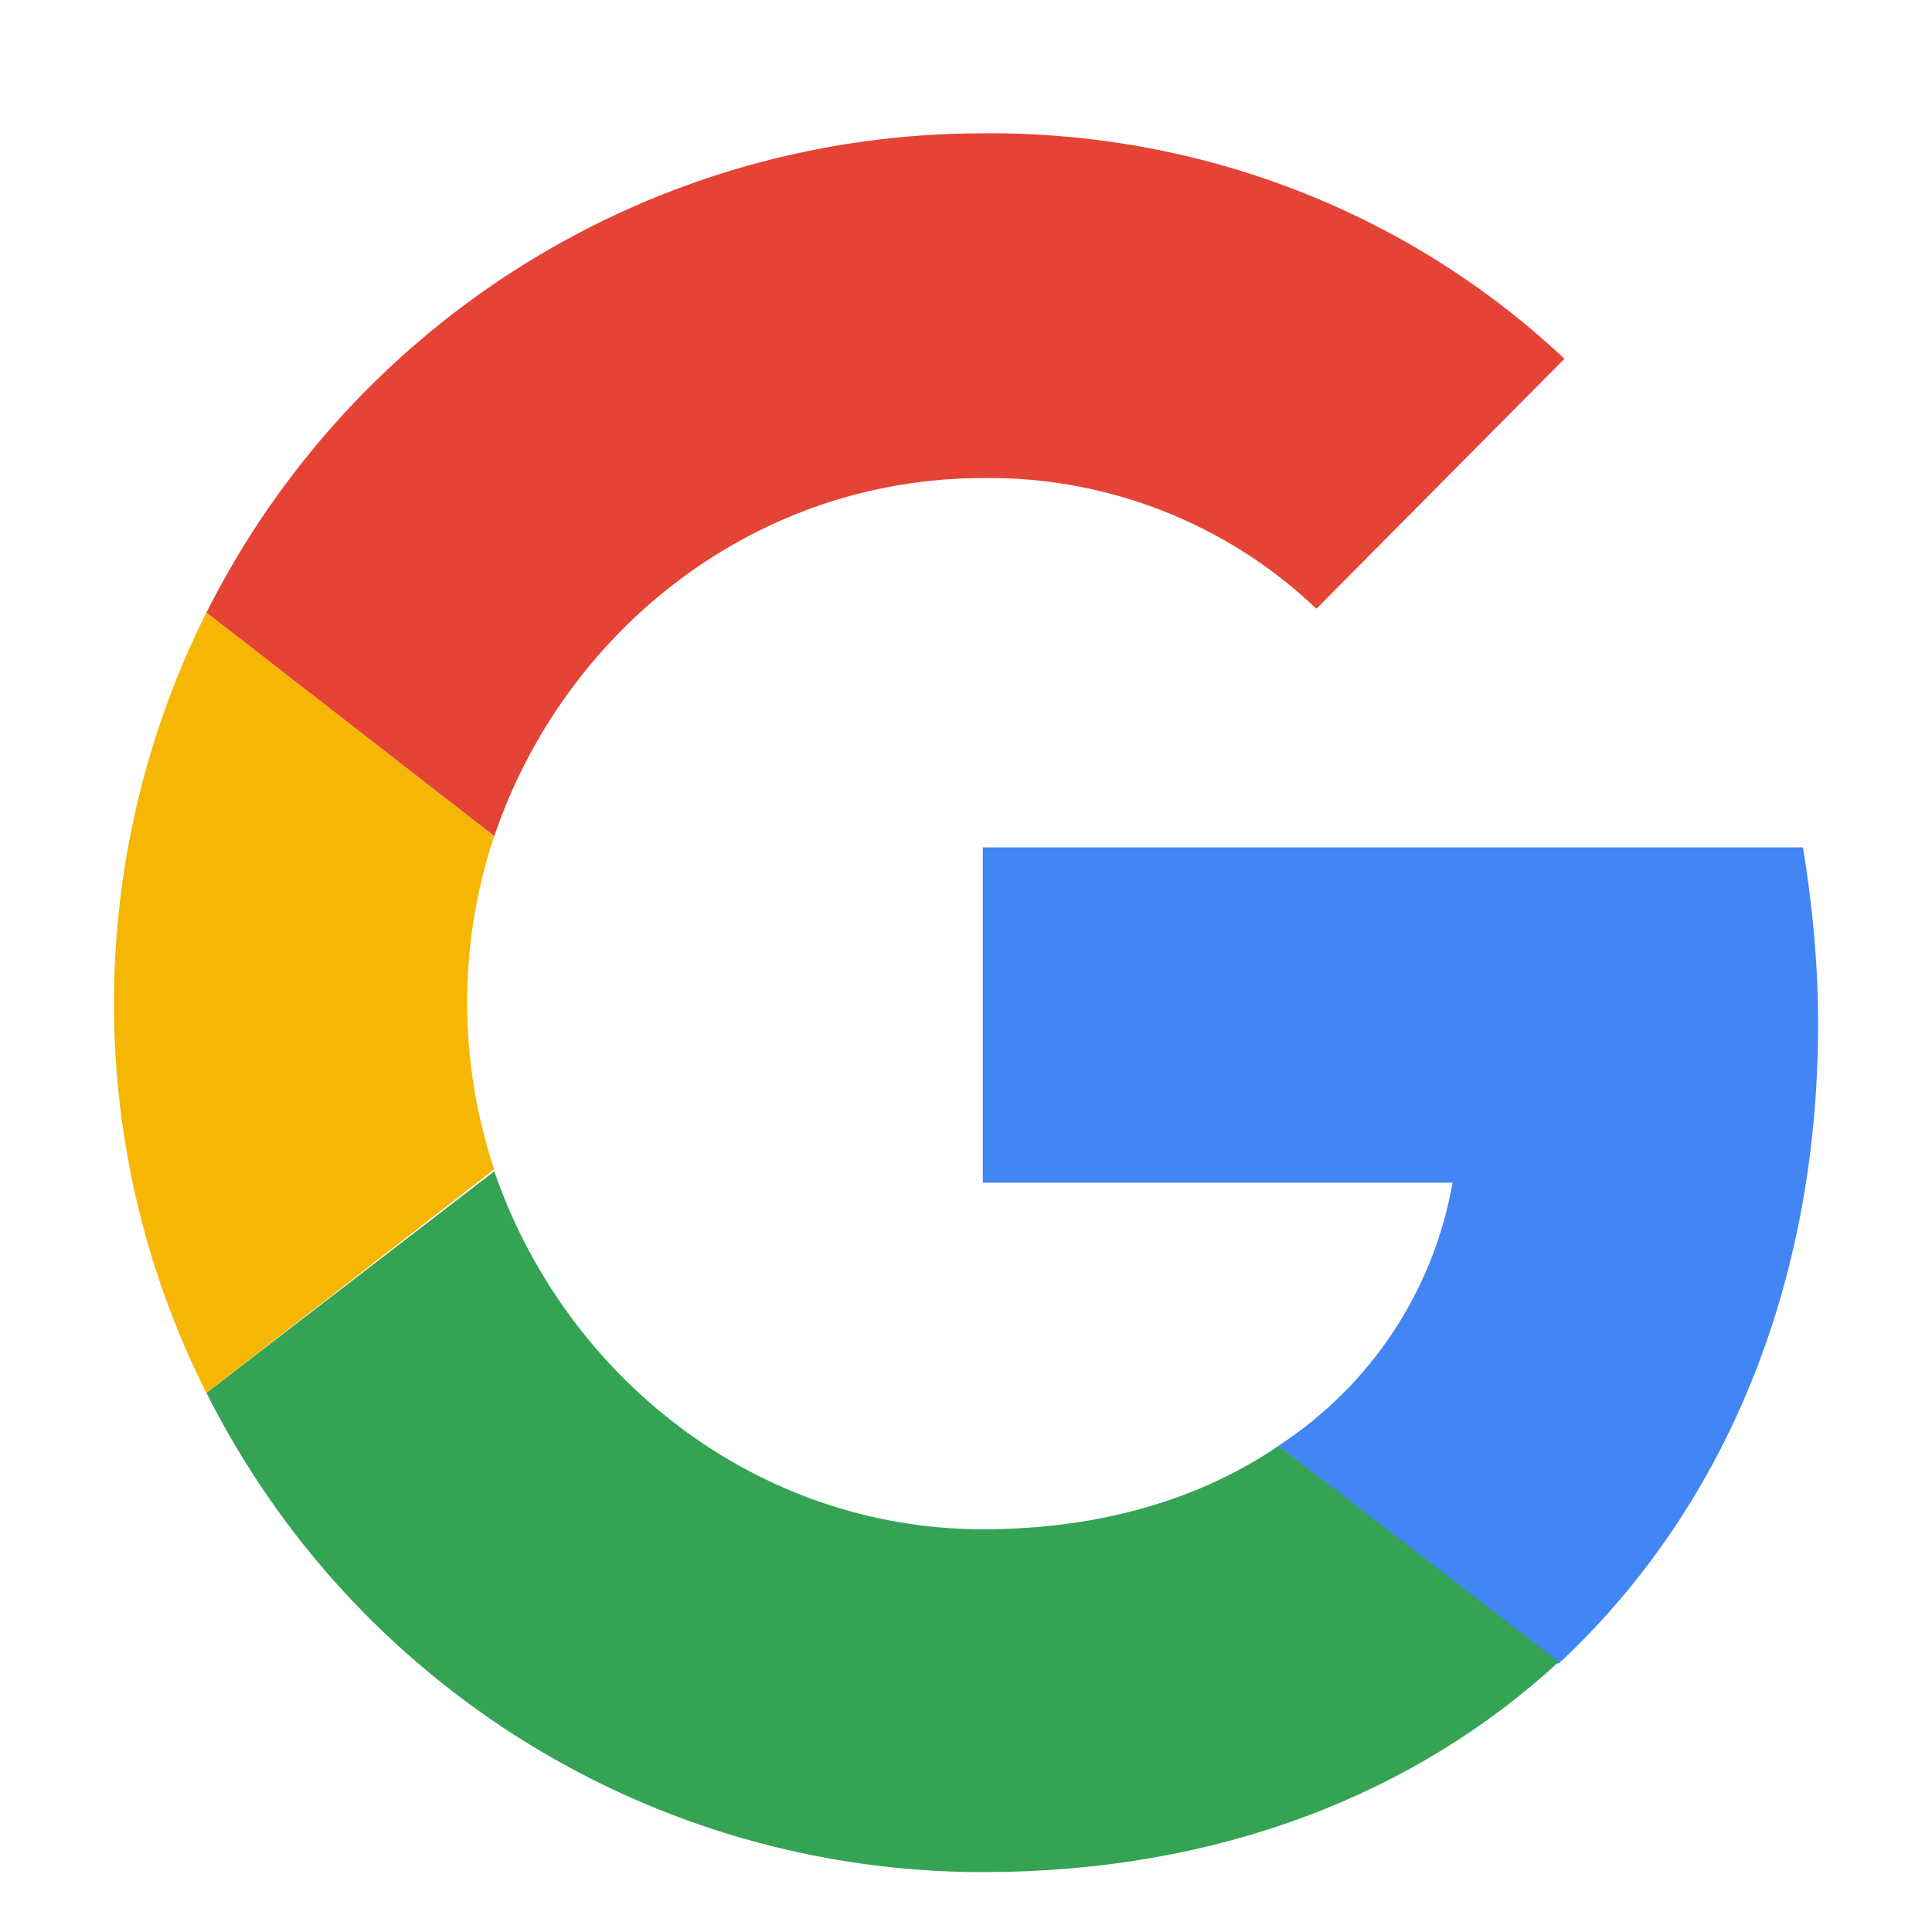
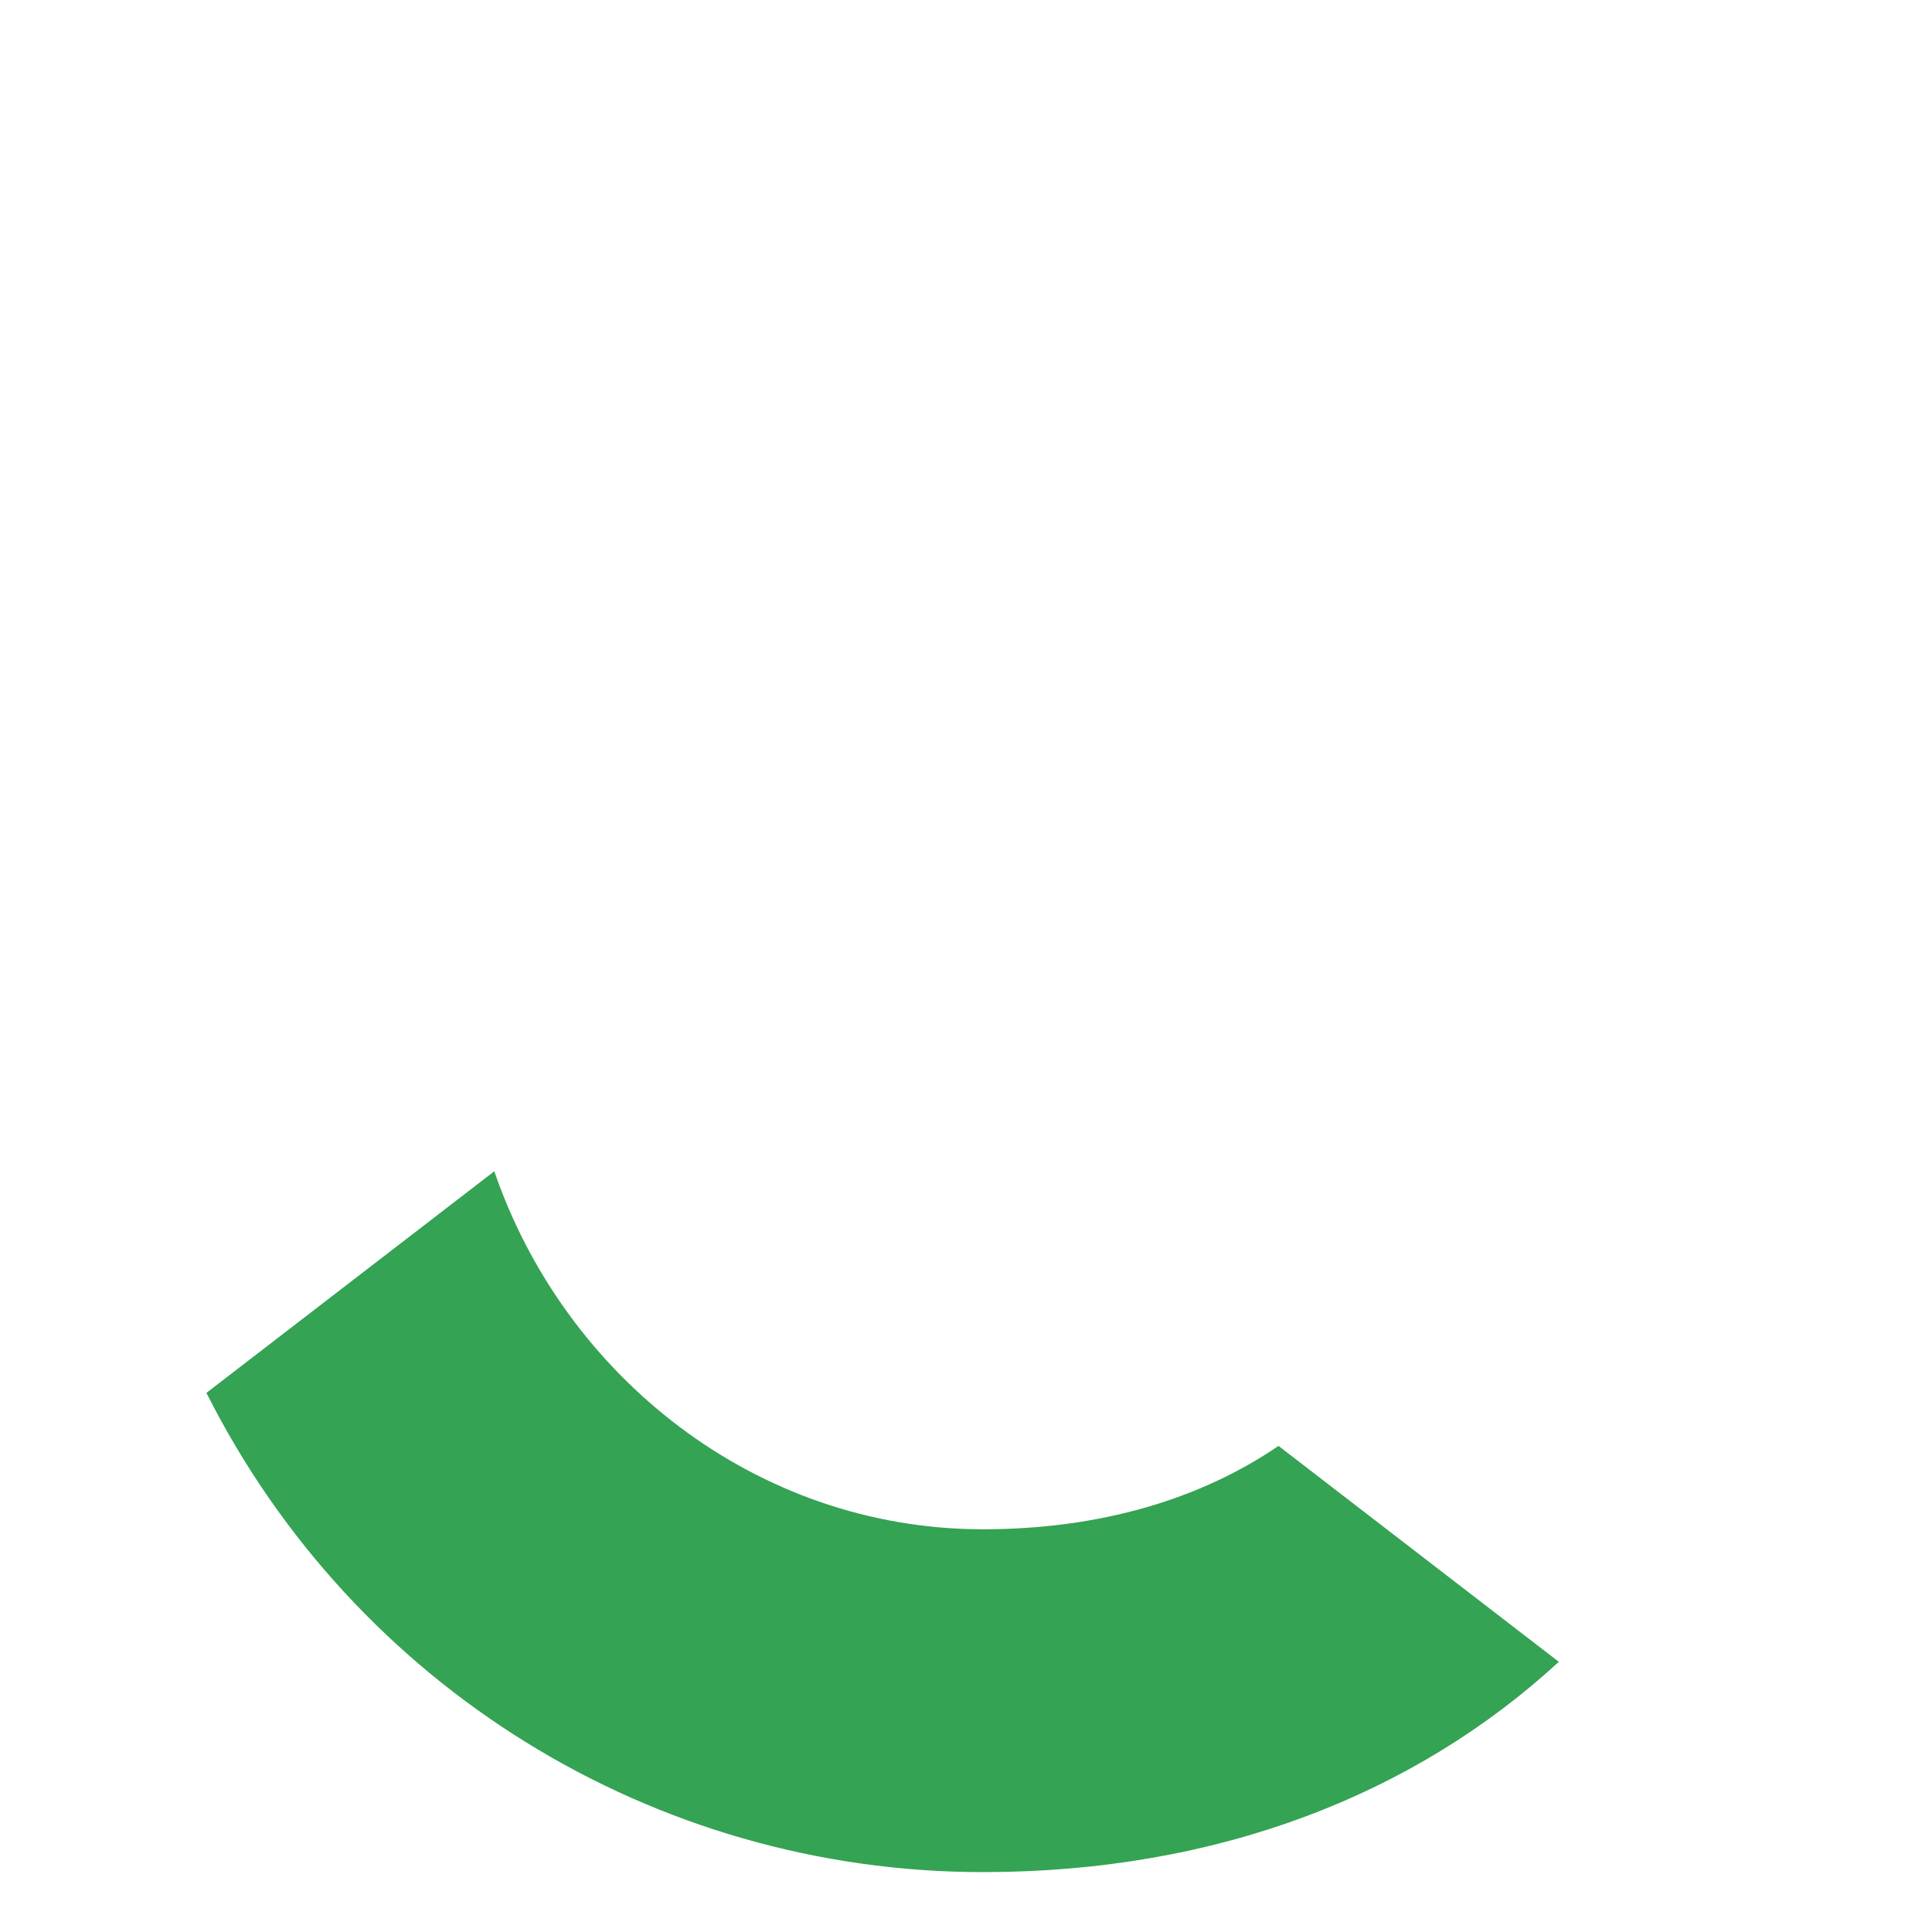
<svg xmlns="http://www.w3.org/2000/svg" width="20" height="20" viewBox="0 0 20 20" fill="none">
-   <path d="M18.821 10.596C18.821 9.988 18.762 9.36 18.664 8.772H10.174V12.243H15.037C14.84 13.36 14.193 14.341 13.233 14.968L16.134 17.223C17.84 15.635 18.821 13.321 18.821 10.596Z" fill="#4285F4" />
  <path d="M10.176 19.38C12.607 19.38 14.646 18.576 16.137 17.203L13.235 14.968C12.431 15.517 11.392 15.831 10.176 15.831C7.823 15.831 5.843 14.243 5.117 12.125L2.137 14.419C3.666 17.458 6.764 19.38 10.176 19.38Z" fill="#34A353" />
-   <path d="M5.116 12.105C4.743 10.988 4.743 9.772 5.116 8.655L2.136 6.341C0.861 8.89 0.861 11.89 2.136 14.419L5.116 12.105Z" fill="#F6B704" />
-   <path d="M10.176 4.949C11.45 4.929 12.705 5.419 13.627 6.302L16.195 3.714C14.568 2.184 12.411 1.361 10.176 1.38C6.764 1.38 3.666 3.302 2.137 6.341L5.117 8.655C5.843 6.517 7.823 4.949 10.176 4.949Z" fill="#E54335" />
</svg>